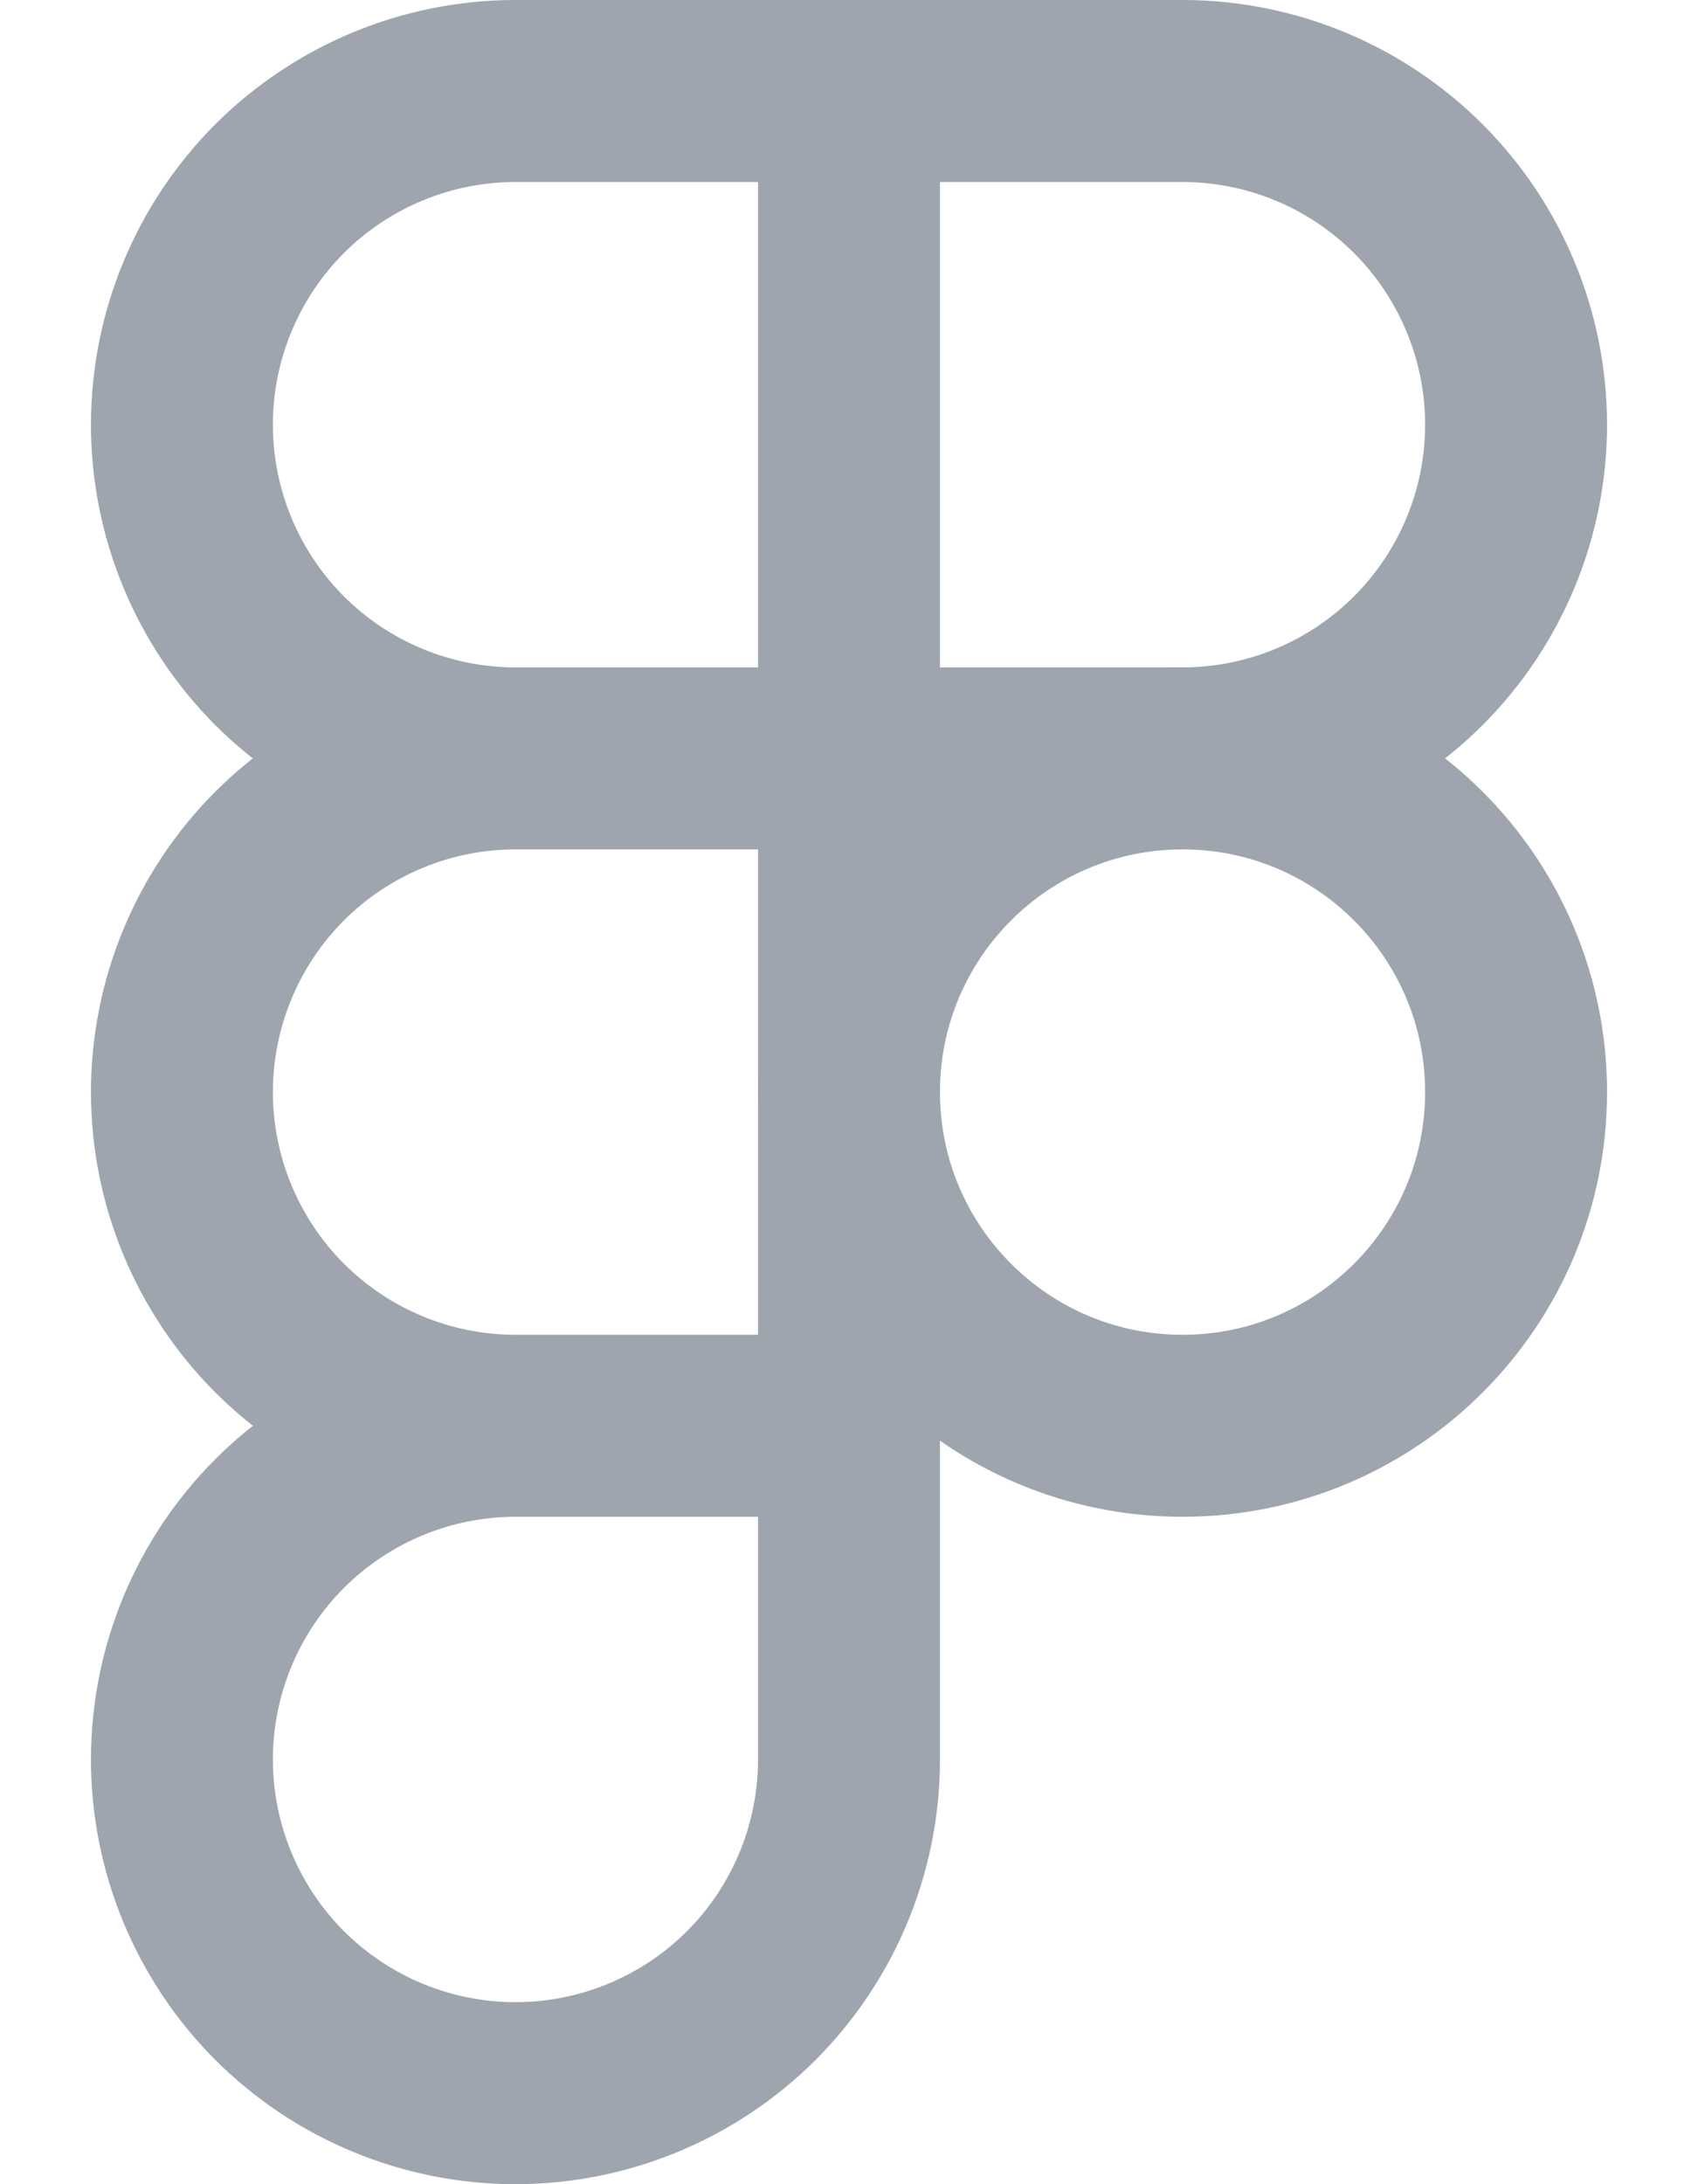
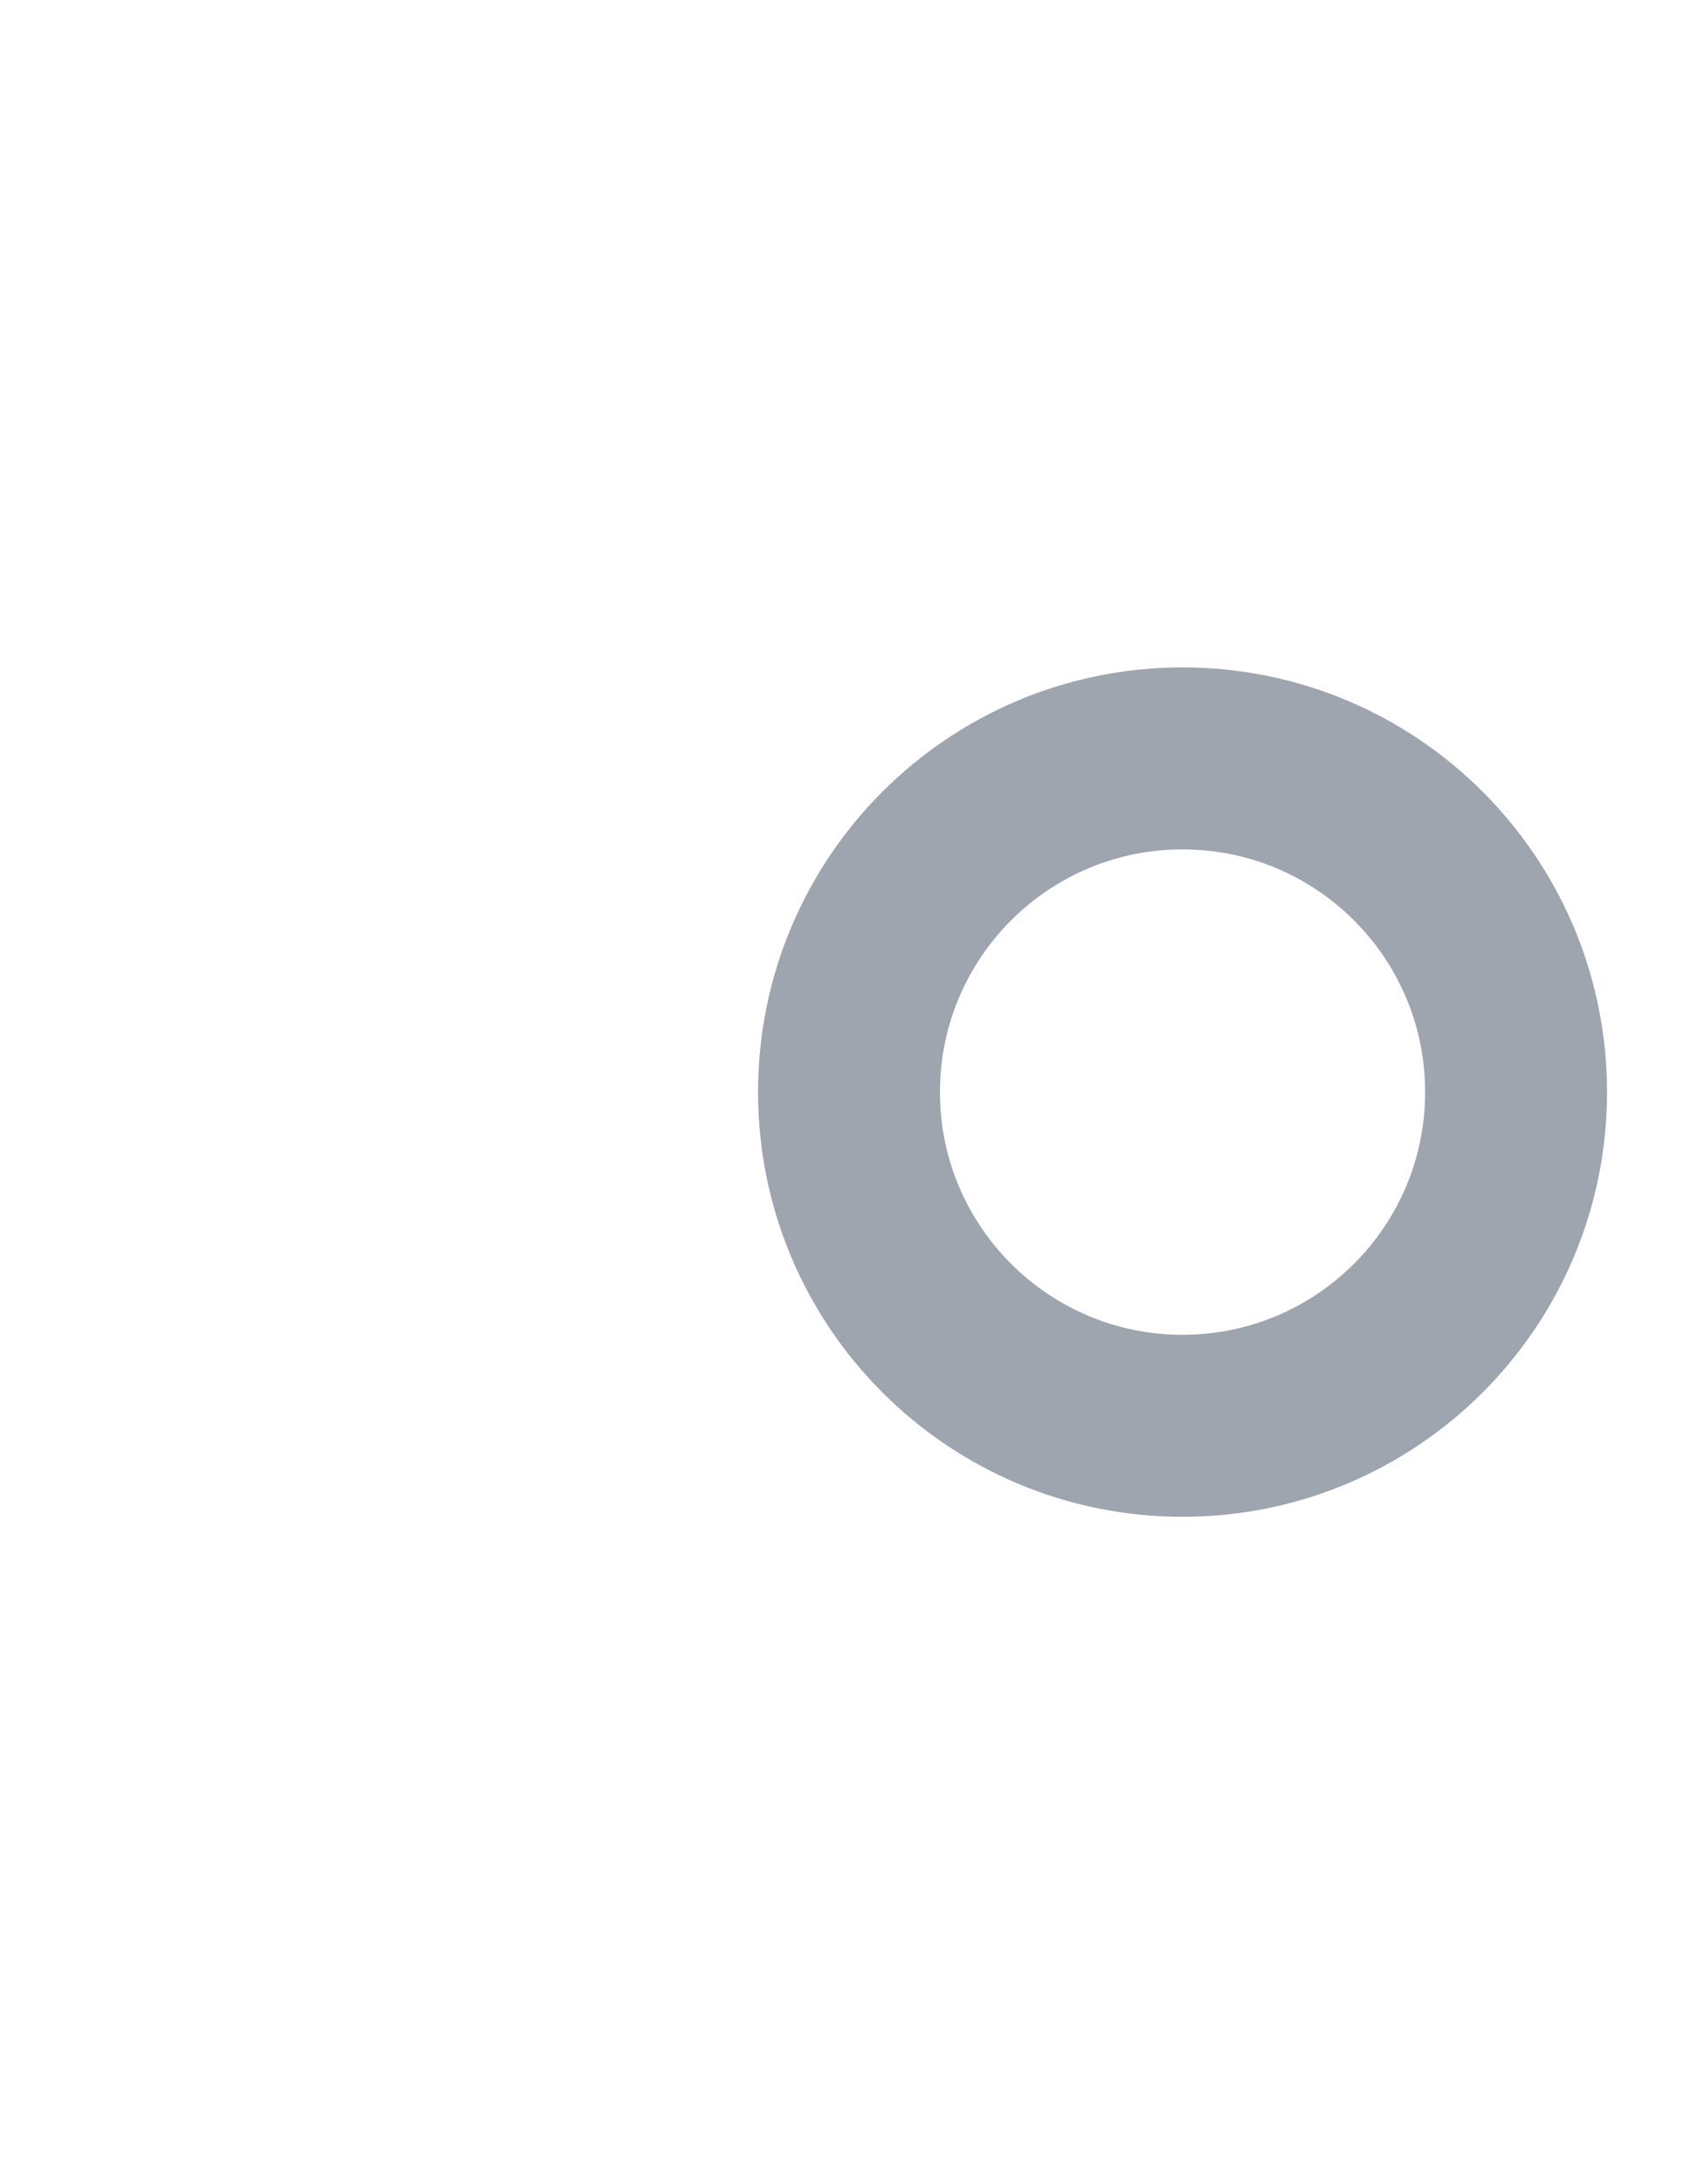
<svg xmlns="http://www.w3.org/2000/svg" width="14" height="18" viewBox="0 0 14 18" fill="none">
  <path d="M9.75 11.75C11.269 11.75 12.5 10.519 12.5 9C12.5 7.481 11.269 6.25 9.75 6.25C8.231 6.25 7 7.481 7 9C7 10.519 8.231 11.75 9.75 11.75Z" stroke="#9FA5AE" stroke-width="1.5" stroke-linecap="round" stroke-linejoin="round" />
-   <path d="M7 11.75V14.5C7 15.229 6.71 15.929 6.195 16.445C5.679 16.96 4.979 17.25 4.25 17.25C3.521 17.25 2.821 16.96 2.305 16.445C1.79 15.929 1.5 15.229 1.5 14.5C1.5 13.771 1.79 13.071 2.305 12.556C2.821 12.04 3.521 11.75 4.25 11.75M7 11.75H4.25M7 11.75V6.25M4.25 11.75C3.521 11.75 2.821 11.46 2.305 10.944C1.79 10.429 1.5 9.729 1.5 9C1.5 8.271 1.79 7.571 2.305 7.055C2.821 6.54 3.521 6.25 4.25 6.25M7 6.25H4.25M7 6.25V0.75M7 6.25H9.75C10.479 6.25 11.179 5.96 11.694 5.445C12.21 4.929 12.5 4.229 12.5 3.5C12.5 2.771 12.21 2.071 11.694 1.555C11.179 1.04 10.479 0.75 9.75 0.75H7M4.25 6.25C3.521 6.25 2.821 5.96 2.305 5.445C1.79 4.929 1.5 4.229 1.5 3.5C1.5 2.771 1.79 2.071 2.305 1.555C2.821 1.04 3.521 0.75 4.25 0.75H7" stroke="#9FA5AE" stroke-width="1.5" stroke-linecap="round" stroke-linejoin="round" />
</svg>